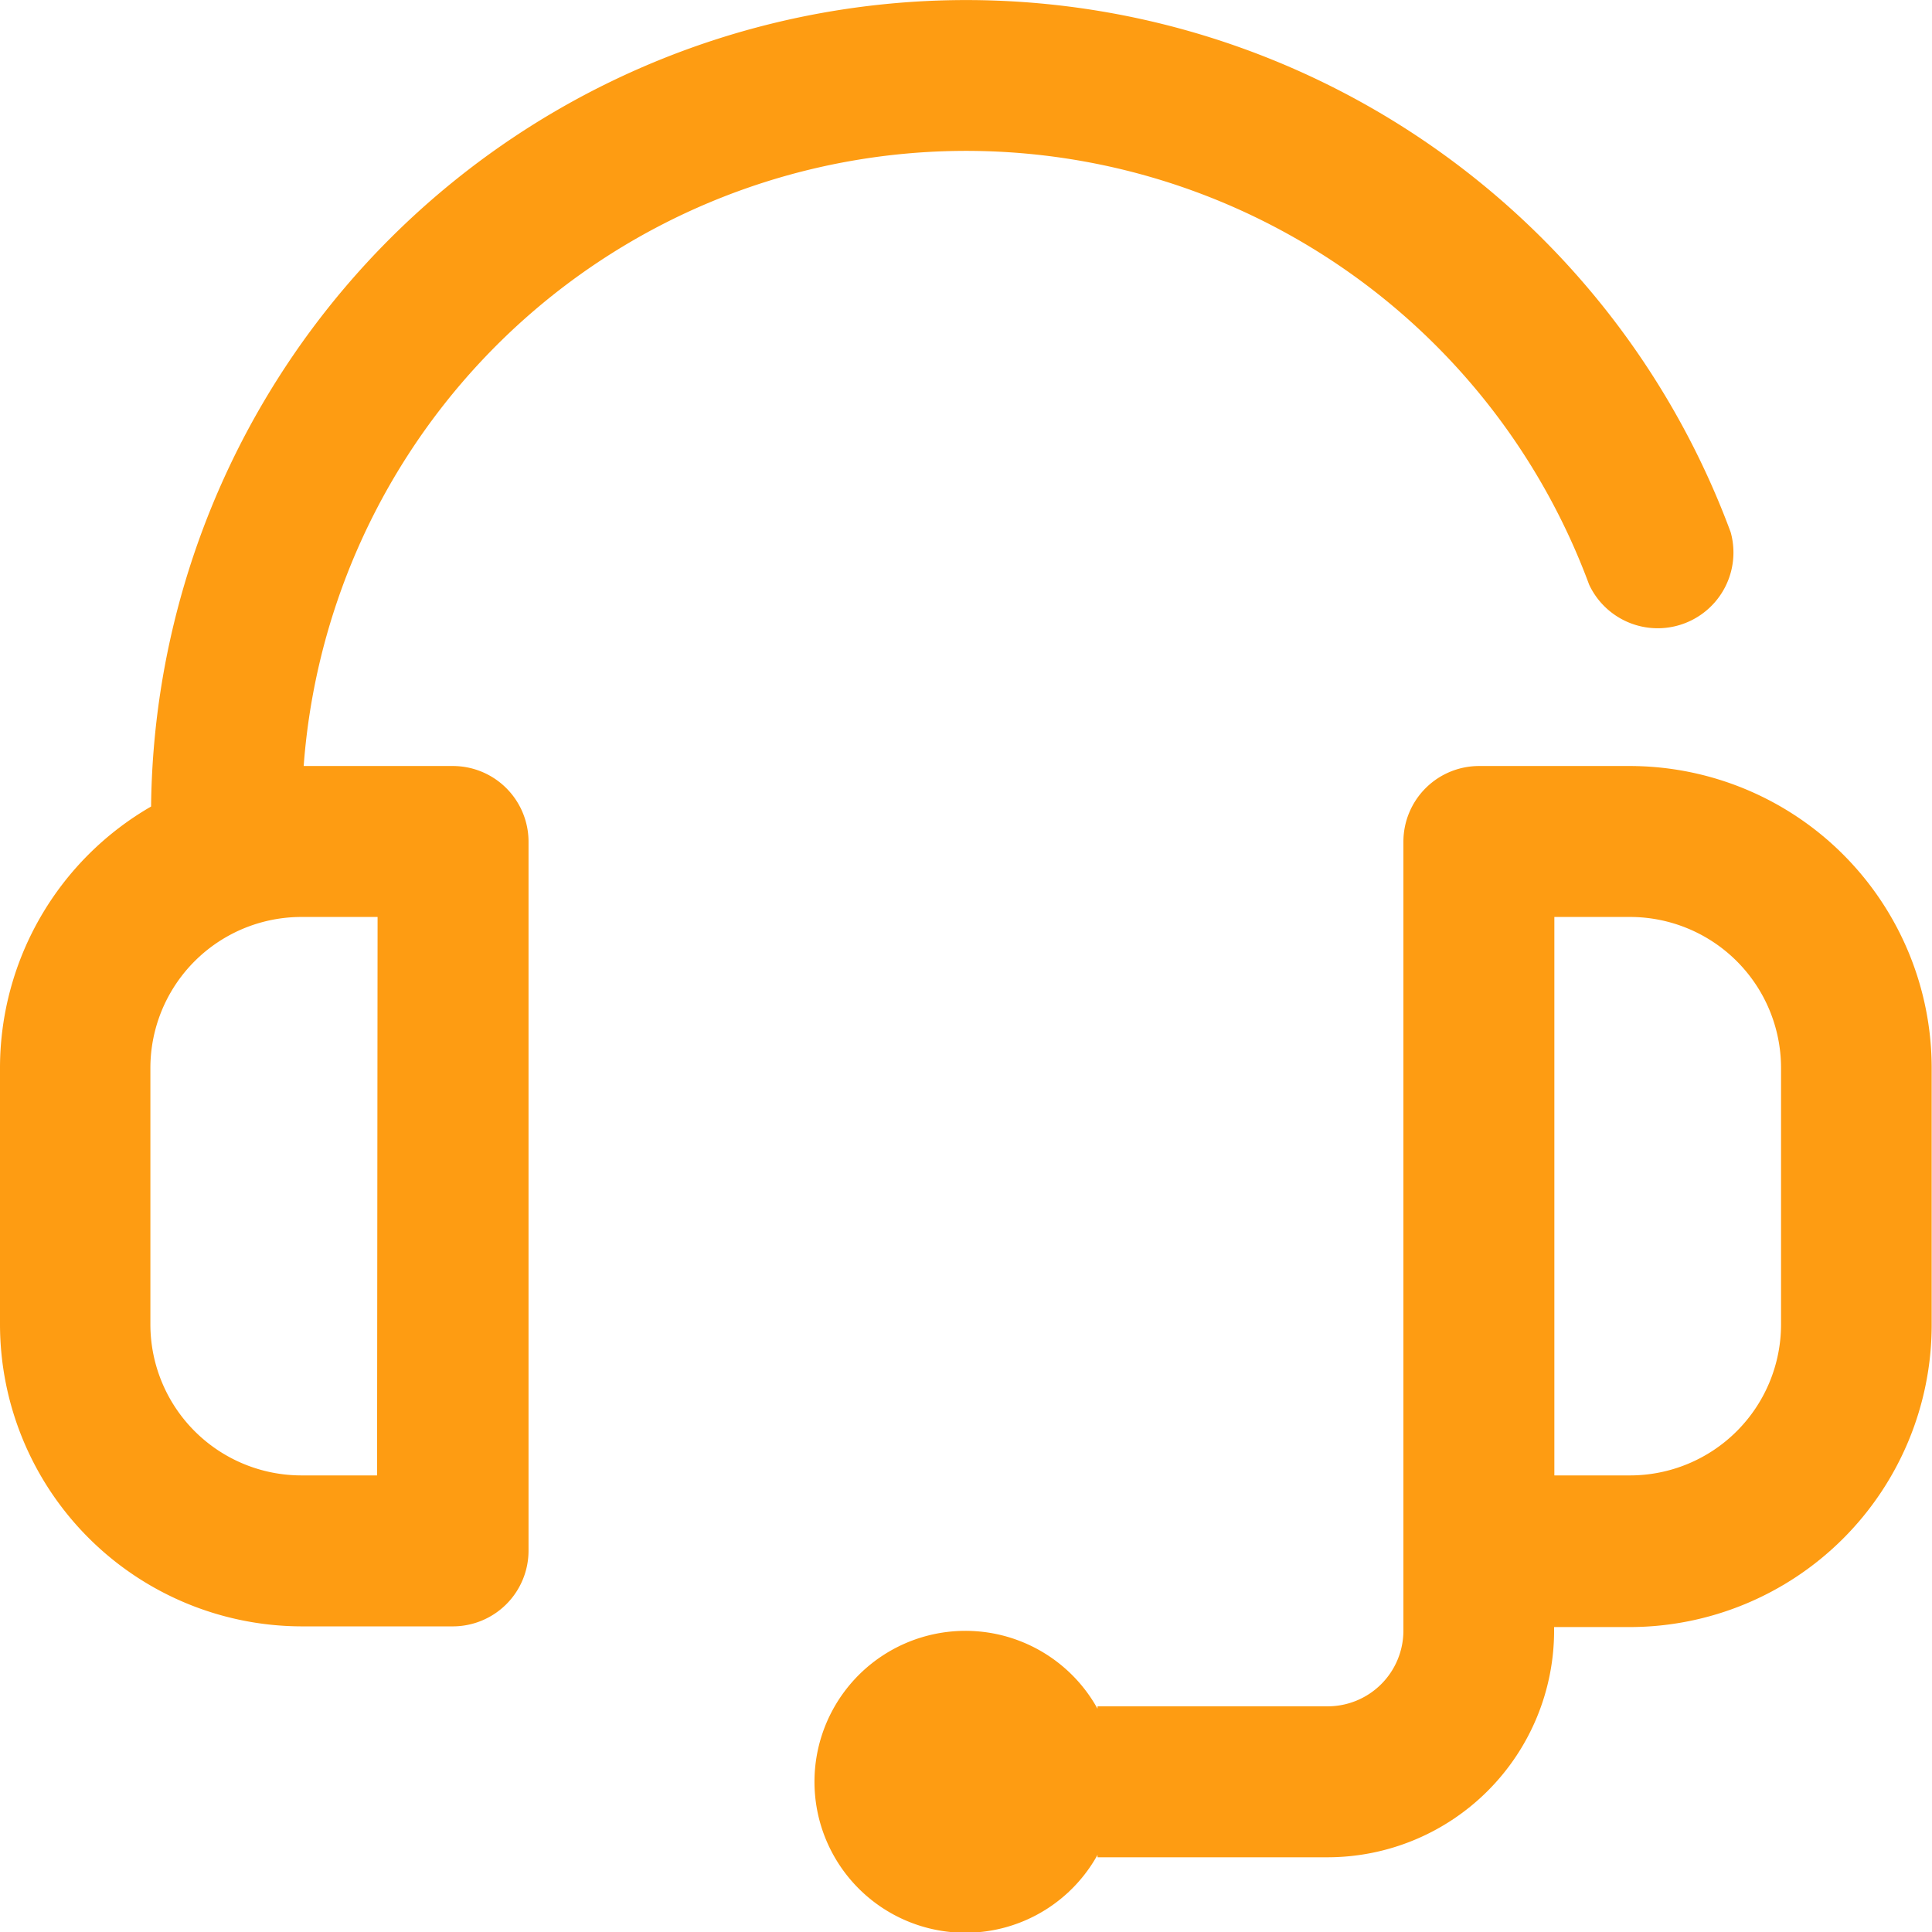
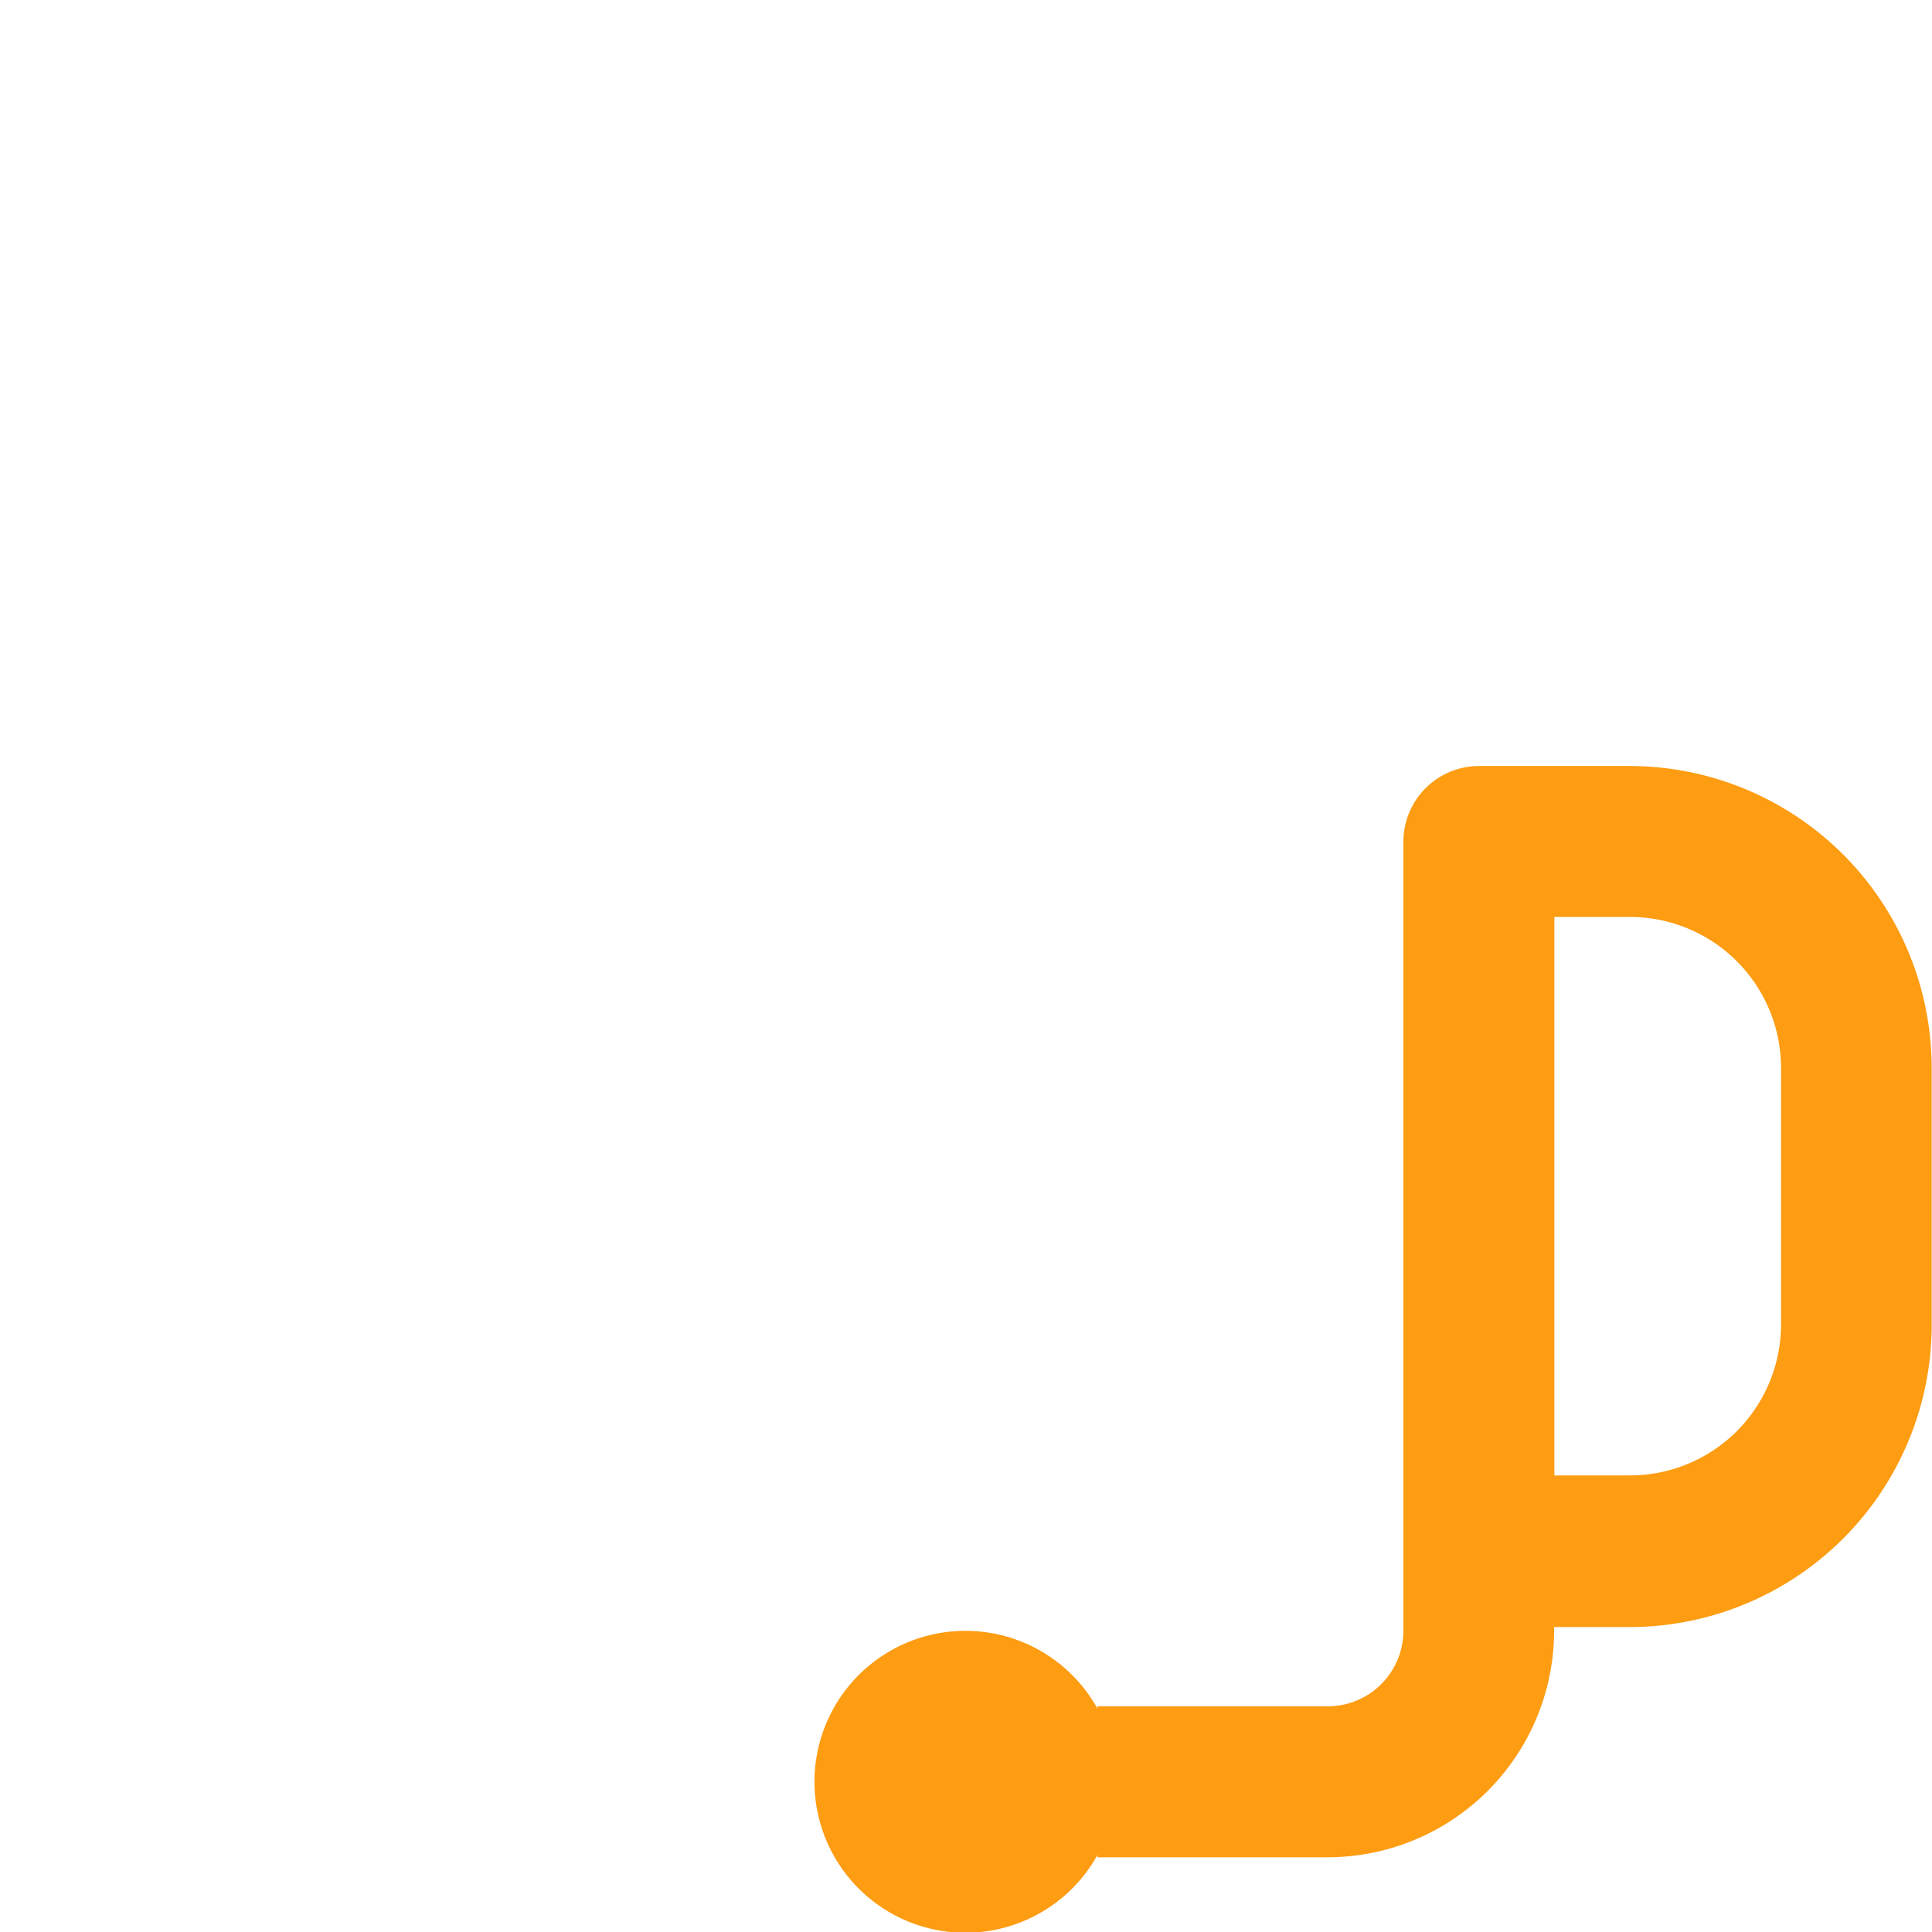
<svg xmlns="http://www.w3.org/2000/svg" id="icon-headset" width="30.614" height="30.614" viewBox="0 0 30.614 30.614">
  <g id="Group_20" data-name="Group 20" transform="translate(0 0)">
    <g id="Group_19" data-name="Group 19">
-       <path id="Path_15" data-name="Path 15" d="M7.175,12.138H4.812A10.526,10.526,0,0,1,25.181,9.264a1.2,1.2,0,0,0,2.243-.83,12.917,12.917,0,0,0-25.03,4.346A4.785,4.785,0,0,0,0,16.922v4.066a4.789,4.789,0,0,0,4.783,4.783H7.175a1.2,1.2,0,0,0,1.2-1.2V13.334A1.2,1.2,0,0,0,7.175,12.138Zm-1.2,11.241h-1.2a2.394,2.394,0,0,1-2.392-2.392V16.922A2.394,2.394,0,0,1,4.783,14.53h1.2Z" transform="translate(0 0)" fill="#fe9c12" />
      <path id="Path_16" data-name="Path 16" d="M228.915,203h-2.392a1.2,1.2,0,0,0-1.2,1.2v12.5a1.2,1.2,0,0,1-1.2,1.2h-3.647v.038a2.392,2.392,0,1,0,0,2.316v.038h3.647a3.592,3.592,0,0,0,3.588-3.588v-.06h1.2a4.789,4.789,0,0,0,4.783-4.783v-4.066A4.789,4.789,0,0,0,228.915,203Zm2.392,8.849a2.394,2.394,0,0,1-2.392,2.392h-1.2v-8.849h1.2a2.394,2.394,0,0,1,2.392,2.392Z" transform="translate(-203.085 -190.862)" fill="#fe9c12" />
    </g>
  </g>
</svg>